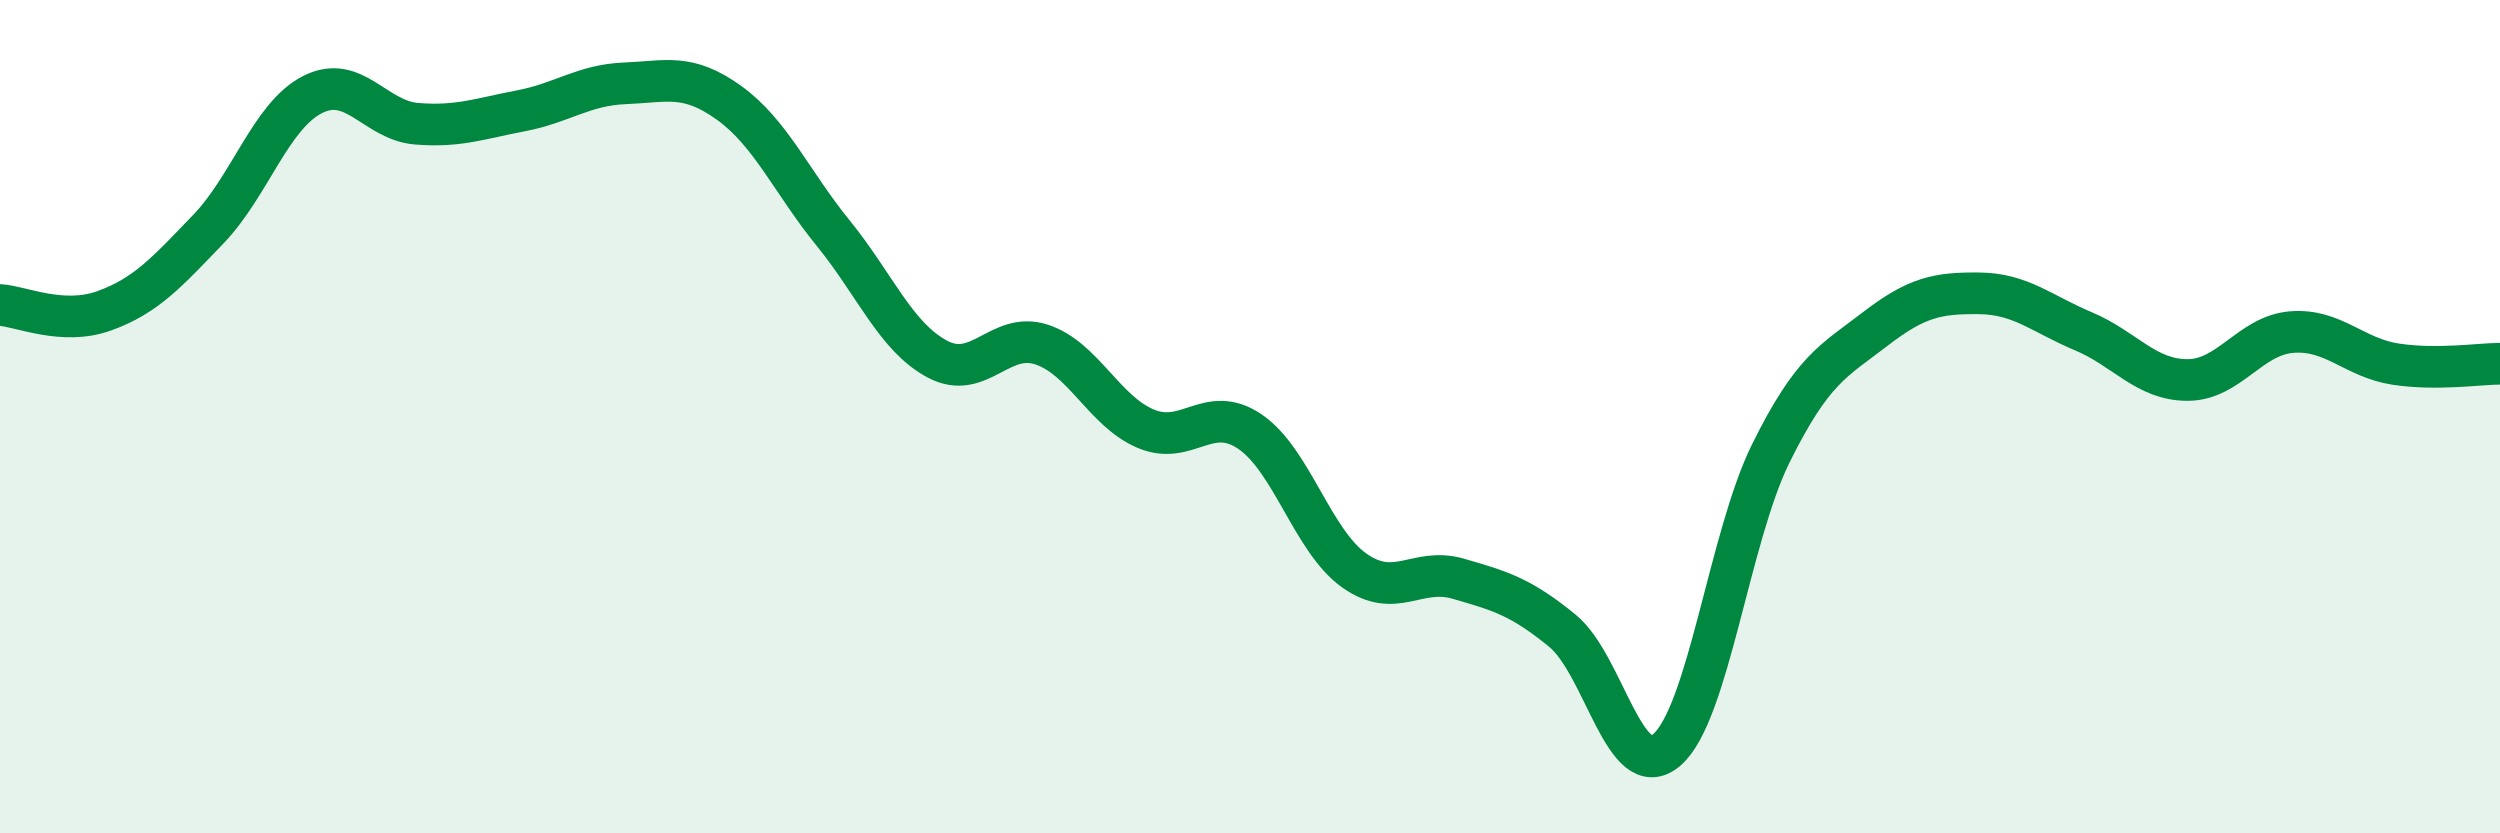
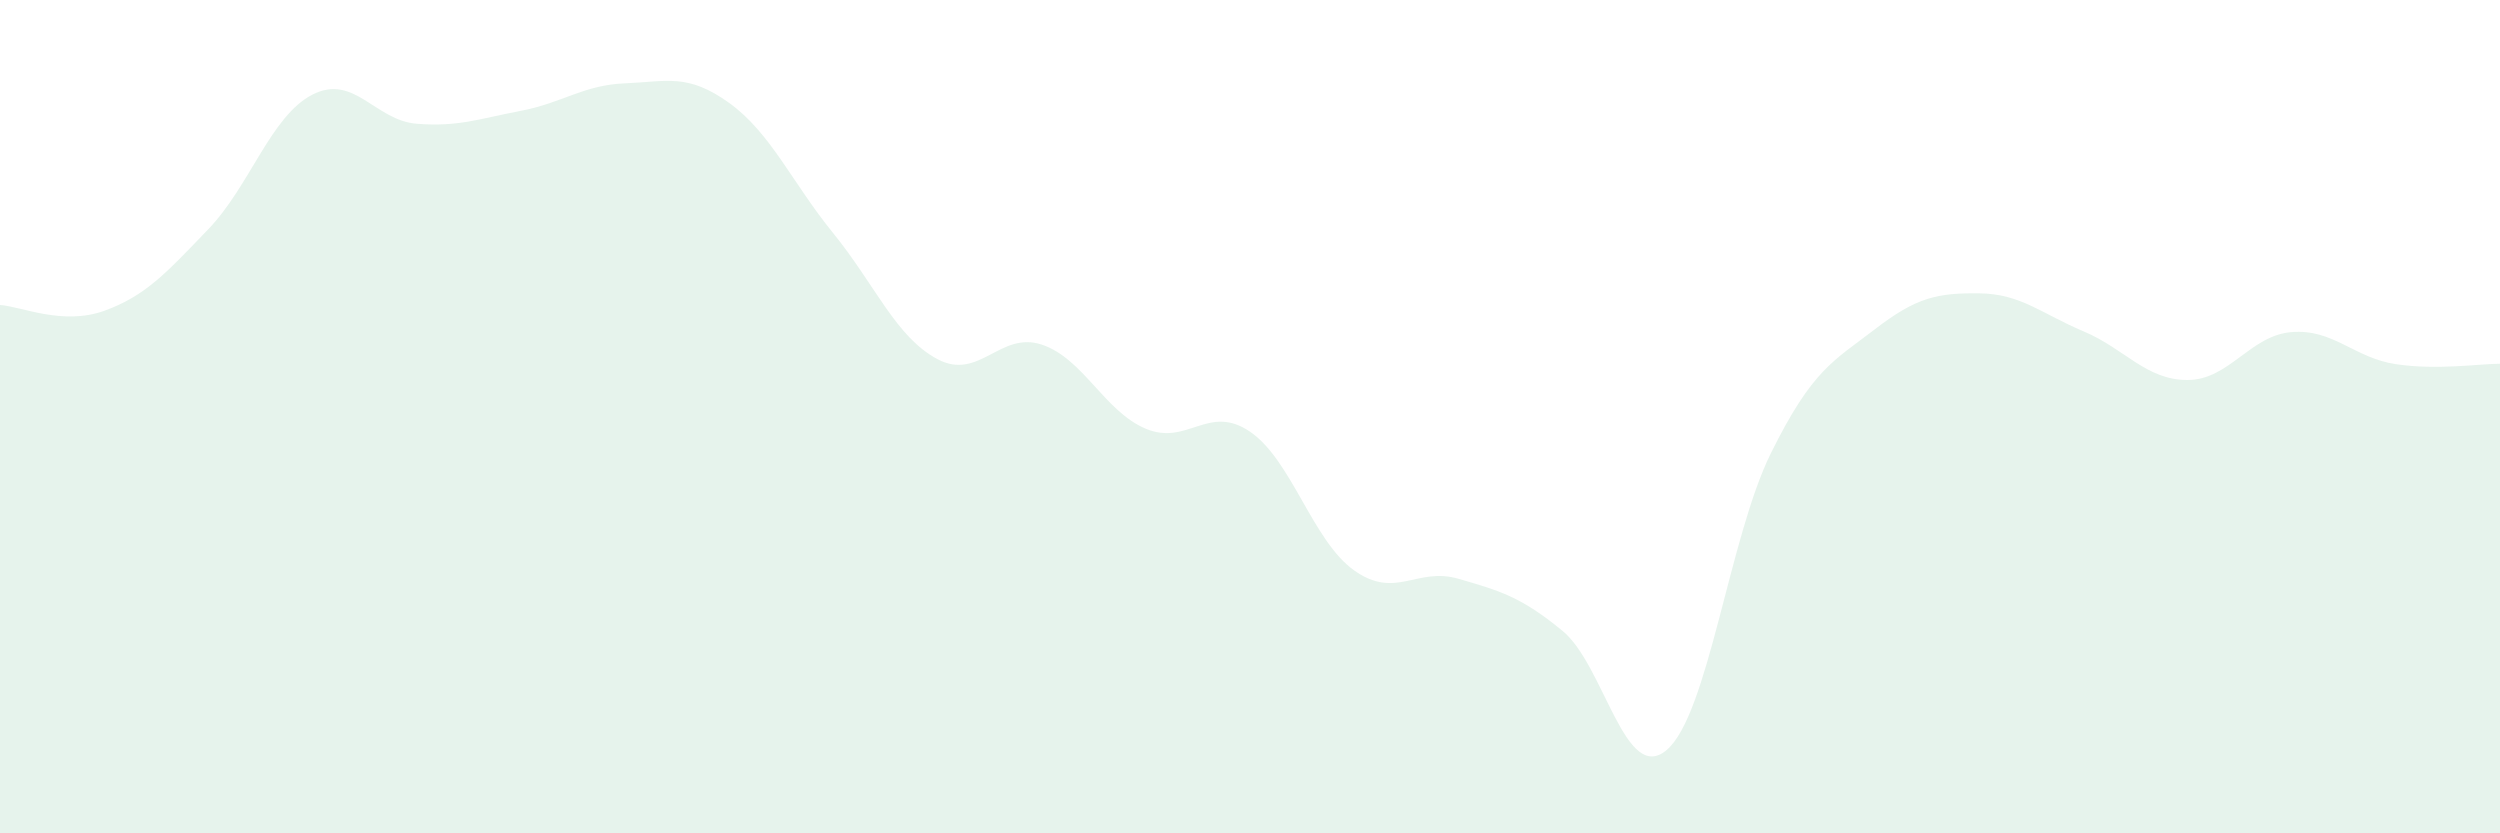
<svg xmlns="http://www.w3.org/2000/svg" width="60" height="20" viewBox="0 0 60 20">
  <path d="M 0,7.32 C 0.5,7.35 1.5,7.82 2.5,7.46 C 3.5,7.1 4,6.54 5,5.5 C 6,4.46 6.5,2.78 7.5,2.27 C 8.5,1.76 9,2.89 10,2.97 C 11,3.05 11.5,2.85 12.5,2.66 C 13.5,2.47 14,2.04 15,2 C 16,1.96 16.5,1.75 17.5,2.47 C 18.5,3.19 19,4.37 20,5.6 C 21,6.83 21.5,8.09 22.5,8.62 C 23.5,9.15 24,7.94 25,8.27 C 26,8.6 26.5,9.87 27.5,10.29 C 28.5,10.71 29,9.68 30,10.36 C 31,11.04 31.5,12.98 32.5,13.69 C 33.5,14.4 34,13.6 35,13.89 C 36,14.18 36.5,14.32 37.5,15.14 C 38.5,15.96 39,18.85 40,18 C 41,17.15 41.5,12.9 42.5,10.88 C 43.5,8.86 44,8.67 45,7.9 C 46,7.13 46.5,7.03 47.5,7.04 C 48.5,7.05 49,7.53 50,7.95 C 51,8.37 51.5,9.12 52.5,9.12 C 53.5,9.12 54,8.05 55,7.97 C 56,7.89 56.5,8.59 57.5,8.74 C 58.5,8.89 59.5,8.73 60,8.73L60 20L0 20Z" fill="#008740" opacity="0.1" stroke-linecap="round" stroke-linejoin="round" />
-   <path d="M 0,7.32 C 0.5,7.35 1.5,7.82 2.5,7.46 C 3.5,7.1 4,6.54 5,5.5 C 6,4.46 6.5,2.78 7.5,2.27 C 8.5,1.76 9,2.89 10,2.97 C 11,3.05 11.5,2.85 12.5,2.66 C 13.5,2.47 14,2.04 15,2 C 16,1.96 16.5,1.75 17.5,2.47 C 18.5,3.19 19,4.37 20,5.6 C 21,6.83 21.5,8.09 22.5,8.62 C 23.5,9.15 24,7.94 25,8.27 C 26,8.6 26.5,9.87 27.5,10.29 C 28.5,10.71 29,9.68 30,10.36 C 31,11.04 31.5,12.98 32.5,13.69 C 33.5,14.4 34,13.6 35,13.89 C 36,14.18 36.5,14.32 37.5,15.14 C 38.5,15.96 39,18.85 40,18 C 41,17.15 41.5,12.9 42.5,10.88 C 43.5,8.86 44,8.67 45,7.9 C 46,7.13 46.5,7.03 47.5,7.04 C 48.5,7.05 49,7.53 50,7.95 C 51,8.37 51.5,9.12 52.5,9.12 C 53.5,9.12 54,8.05 55,7.97 C 56,7.89 56.5,8.59 57.5,8.74 C 58.5,8.89 59.5,8.73 60,8.73" stroke="#008740" stroke-width="1" fill="none" stroke-linecap="round" stroke-linejoin="round" />
</svg>